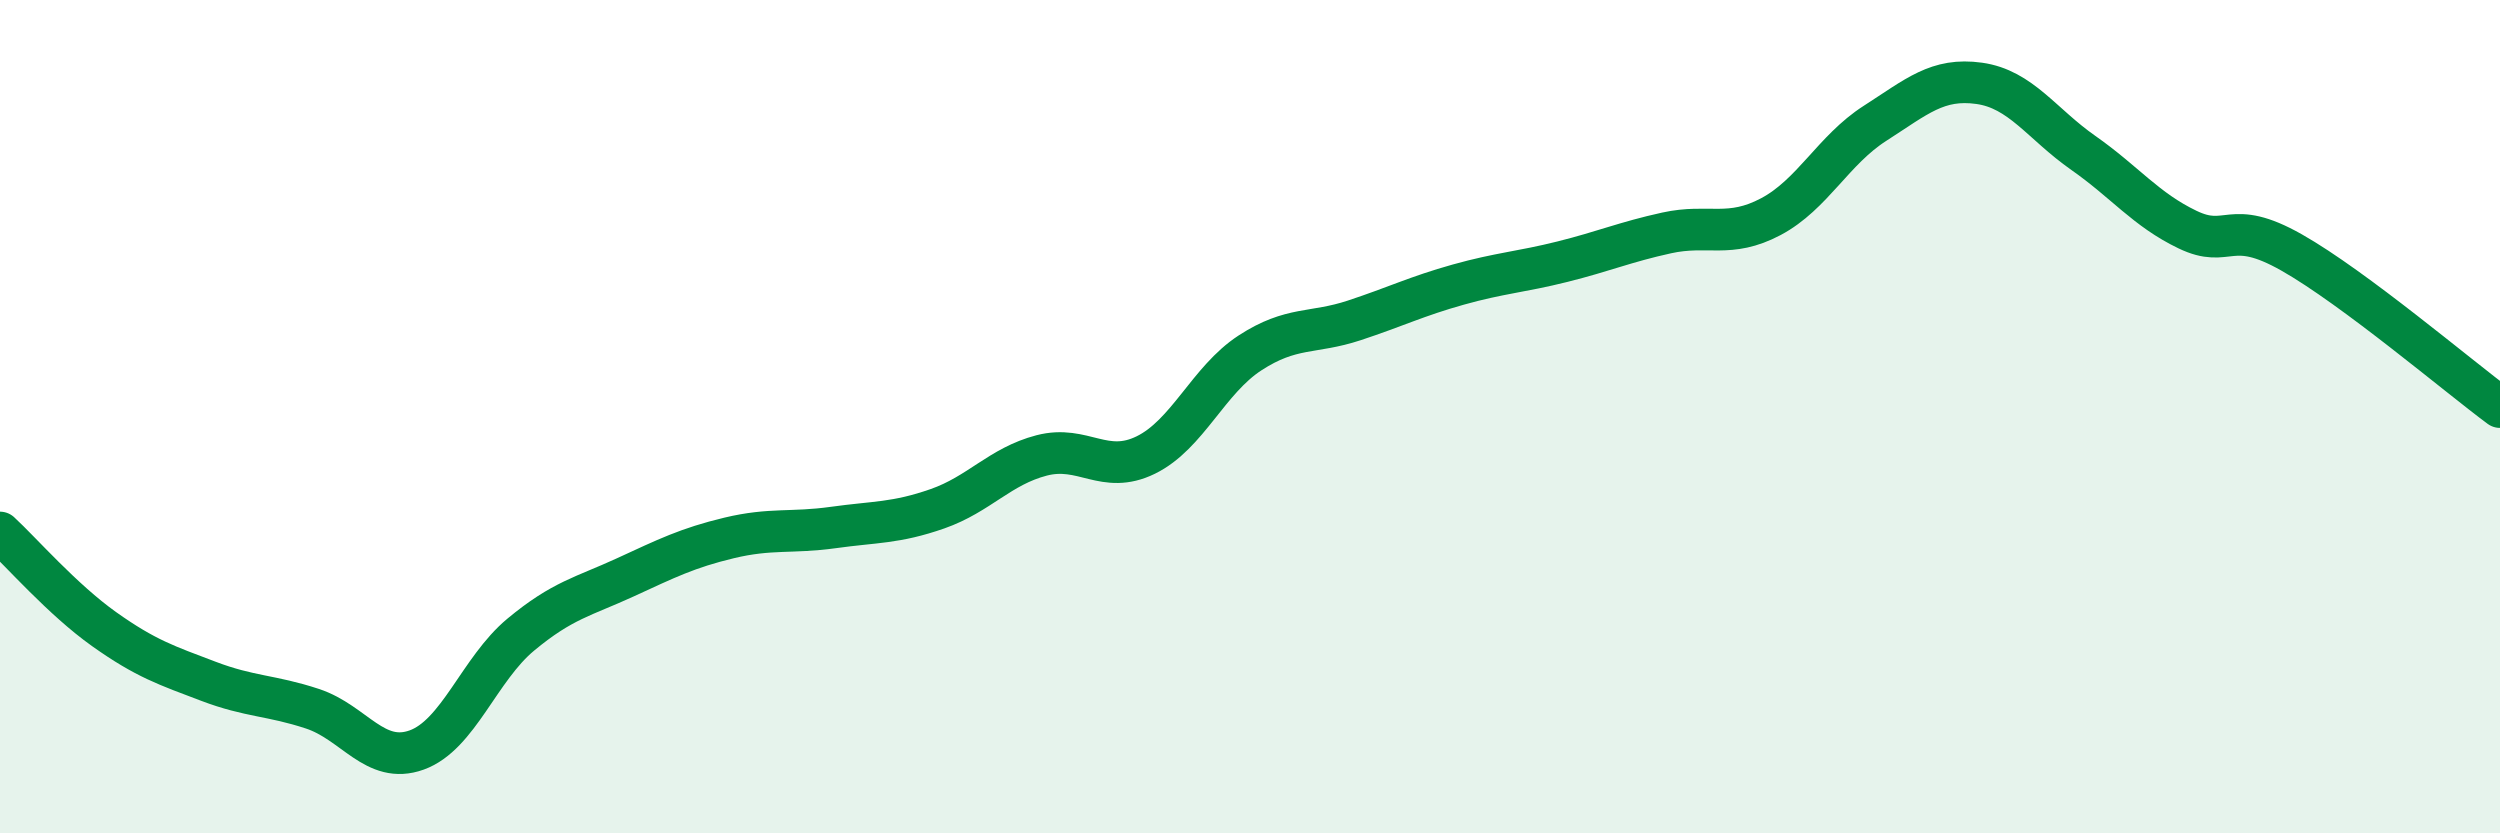
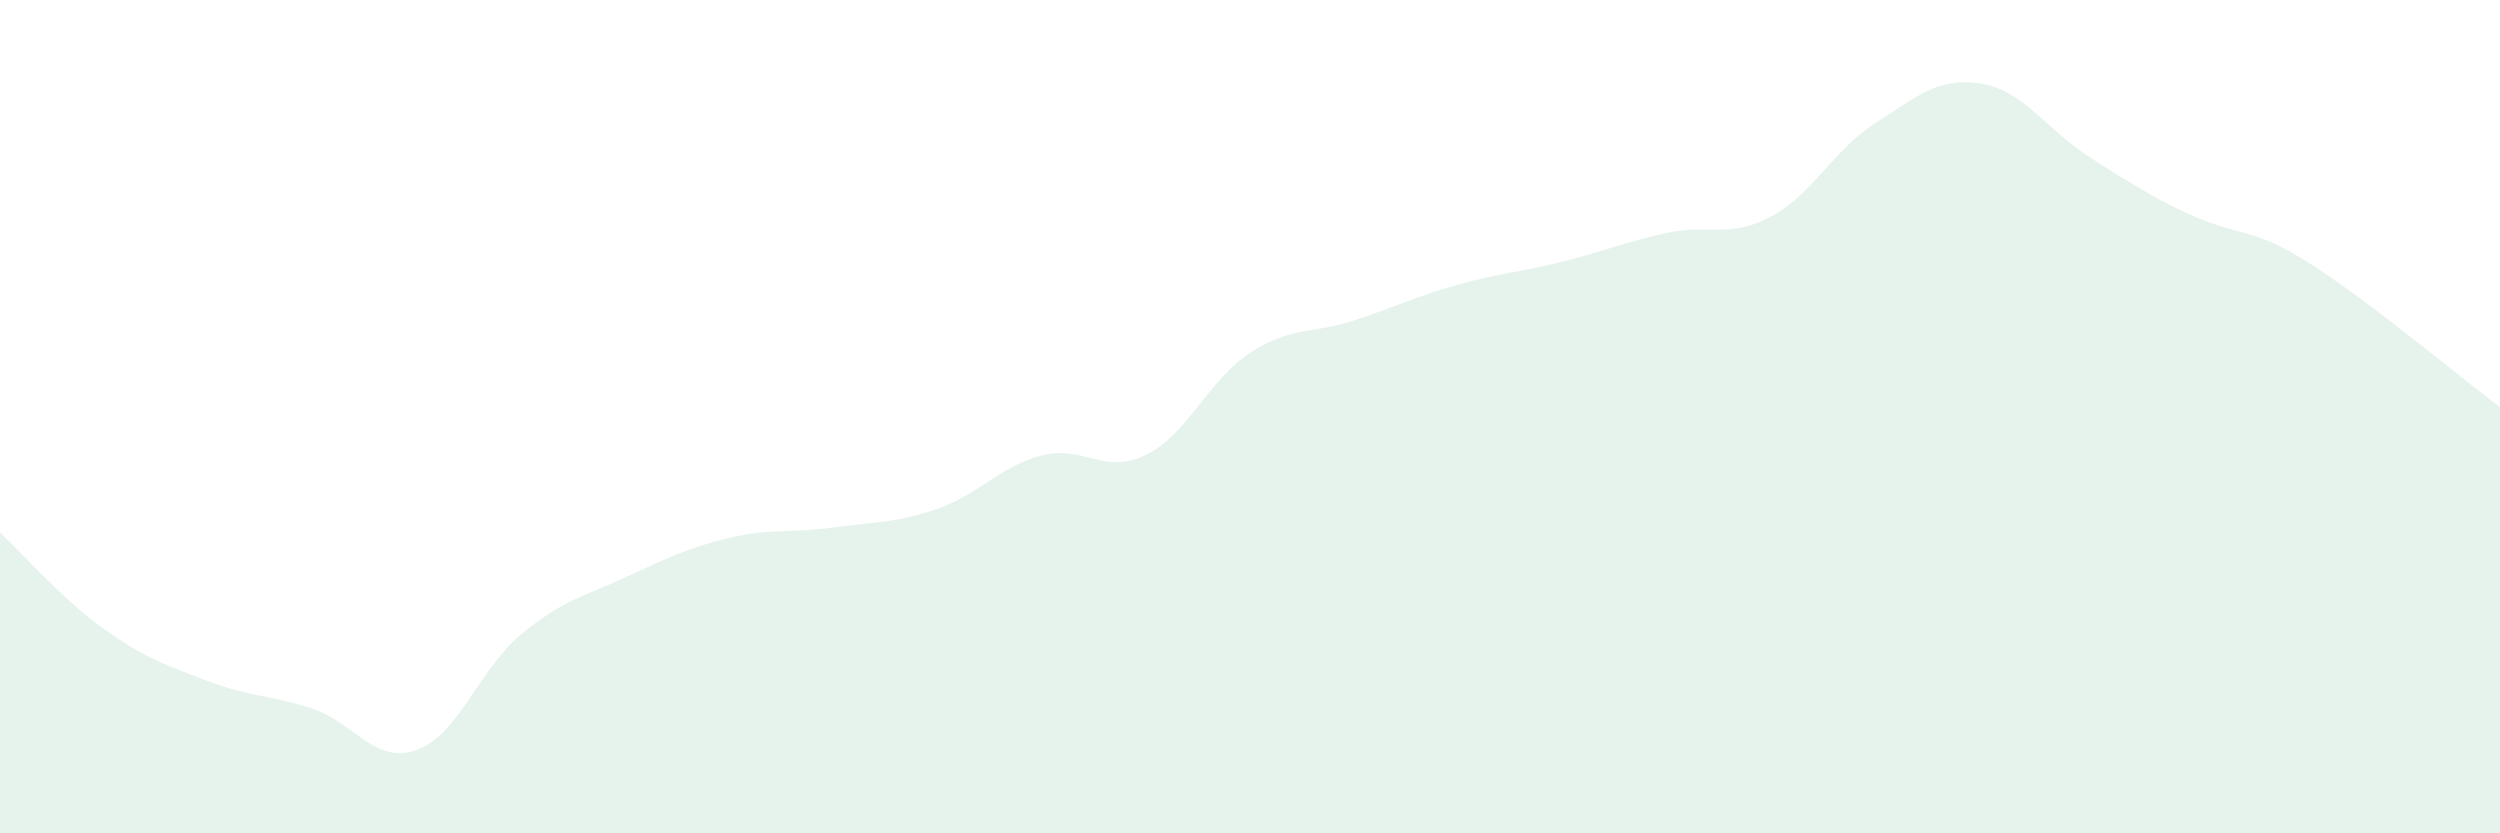
<svg xmlns="http://www.w3.org/2000/svg" width="60" height="20" viewBox="0 0 60 20">
-   <path d="M 0,12.78 C 0.5,13.24 1.5,14.39 2.5,15.1 C 3.5,15.81 4,15.97 5,16.35 C 6,16.73 6.5,16.68 7.5,17.01 C 8.5,17.34 9,18.36 10,18 C 11,17.64 11.5,16.06 12.5,15.23 C 13.5,14.4 14,14.32 15,13.86 C 16,13.4 16.5,13.15 17.5,12.91 C 18.5,12.67 19,12.8 20,12.66 C 21,12.52 21.5,12.56 22.5,12.21 C 23.5,11.86 24,11.19 25,10.93 C 26,10.67 26.5,11.41 27.5,10.92 C 28.5,10.43 29,9.12 30,8.47 C 31,7.82 31.5,8.02 32.5,7.69 C 33.5,7.36 34,7.11 35,6.83 C 36,6.55 36.5,6.53 37.5,6.28 C 38.5,6.03 39,5.81 40,5.59 C 41,5.37 41.5,5.73 42.5,5.2 C 43.5,4.67 44,3.6 45,2.96 C 46,2.32 46.5,1.86 47.5,2 C 48.5,2.14 49,2.97 50,3.67 C 51,4.37 51.5,5.03 52.5,5.51 C 53.5,5.99 53.5,5.21 55,6.06 C 56.5,6.91 59,9.03 60,9.77L60 20L0 20Z" fill="#008740" opacity="0.1" stroke-linecap="round" stroke-linejoin="round" />
-   <path d="M 0,12.78 C 0.5,13.24 1.5,14.39 2.5,15.1 C 3.5,15.81 4,15.97 5,16.35 C 6,16.73 6.5,16.68 7.5,17.01 C 8.5,17.34 9,18.36 10,18 C 11,17.64 11.5,16.06 12.5,15.23 C 13.5,14.4 14,14.32 15,13.86 C 16,13.4 16.5,13.15 17.5,12.91 C 18.5,12.67 19,12.8 20,12.66 C 21,12.52 21.5,12.56 22.5,12.21 C 23.5,11.86 24,11.19 25,10.93 C 26,10.67 26.5,11.41 27.5,10.92 C 28.5,10.43 29,9.12 30,8.47 C 31,7.82 31.5,8.02 32.5,7.69 C 33.5,7.36 34,7.11 35,6.83 C 36,6.55 36.5,6.53 37.5,6.28 C 38.5,6.03 39,5.81 40,5.59 C 41,5.37 41.5,5.73 42.5,5.2 C 43.5,4.67 44,3.6 45,2.96 C 46,2.32 46.5,1.86 47.5,2 C 48.5,2.14 49,2.97 50,3.67 C 51,4.37 51.5,5.03 52.5,5.51 C 53.5,5.99 53.5,5.21 55,6.06 C 56.5,6.91 59,9.03 60,9.77" stroke="#008740" stroke-width="1" fill="none" stroke-linecap="round" stroke-linejoin="round" />
+   <path d="M 0,12.78 C 0.5,13.24 1.5,14.39 2.5,15.1 C 3.5,15.81 4,15.97 5,16.35 C 6,16.73 6.5,16.68 7.5,17.01 C 8.5,17.34 9,18.36 10,18 C 11,17.64 11.5,16.06 12.5,15.23 C 13.5,14.4 14,14.32 15,13.86 C 16,13.4 16.5,13.15 17.5,12.91 C 18.5,12.67 19,12.8 20,12.66 C 21,12.52 21.5,12.56 22.5,12.21 C 23.5,11.86 24,11.19 25,10.93 C 26,10.67 26.5,11.41 27.5,10.92 C 28.5,10.43 29,9.12 30,8.47 C 31,7.82 31.5,8.02 32.5,7.69 C 33.5,7.36 34,7.11 35,6.83 C 36,6.55 36.5,6.53 37.5,6.28 C 38.5,6.03 39,5.81 40,5.59 C 41,5.37 41.5,5.73 42.5,5.2 C 43.5,4.67 44,3.6 45,2.96 C 46,2.32 46.5,1.86 47.5,2 C 48.5,2.14 49,2.97 50,3.67 C 53.5,5.99 53.5,5.21 55,6.06 C 56.5,6.91 59,9.03 60,9.77L60 20L0 20Z" fill="#008740" opacity="0.1" stroke-linecap="round" stroke-linejoin="round" />
</svg>